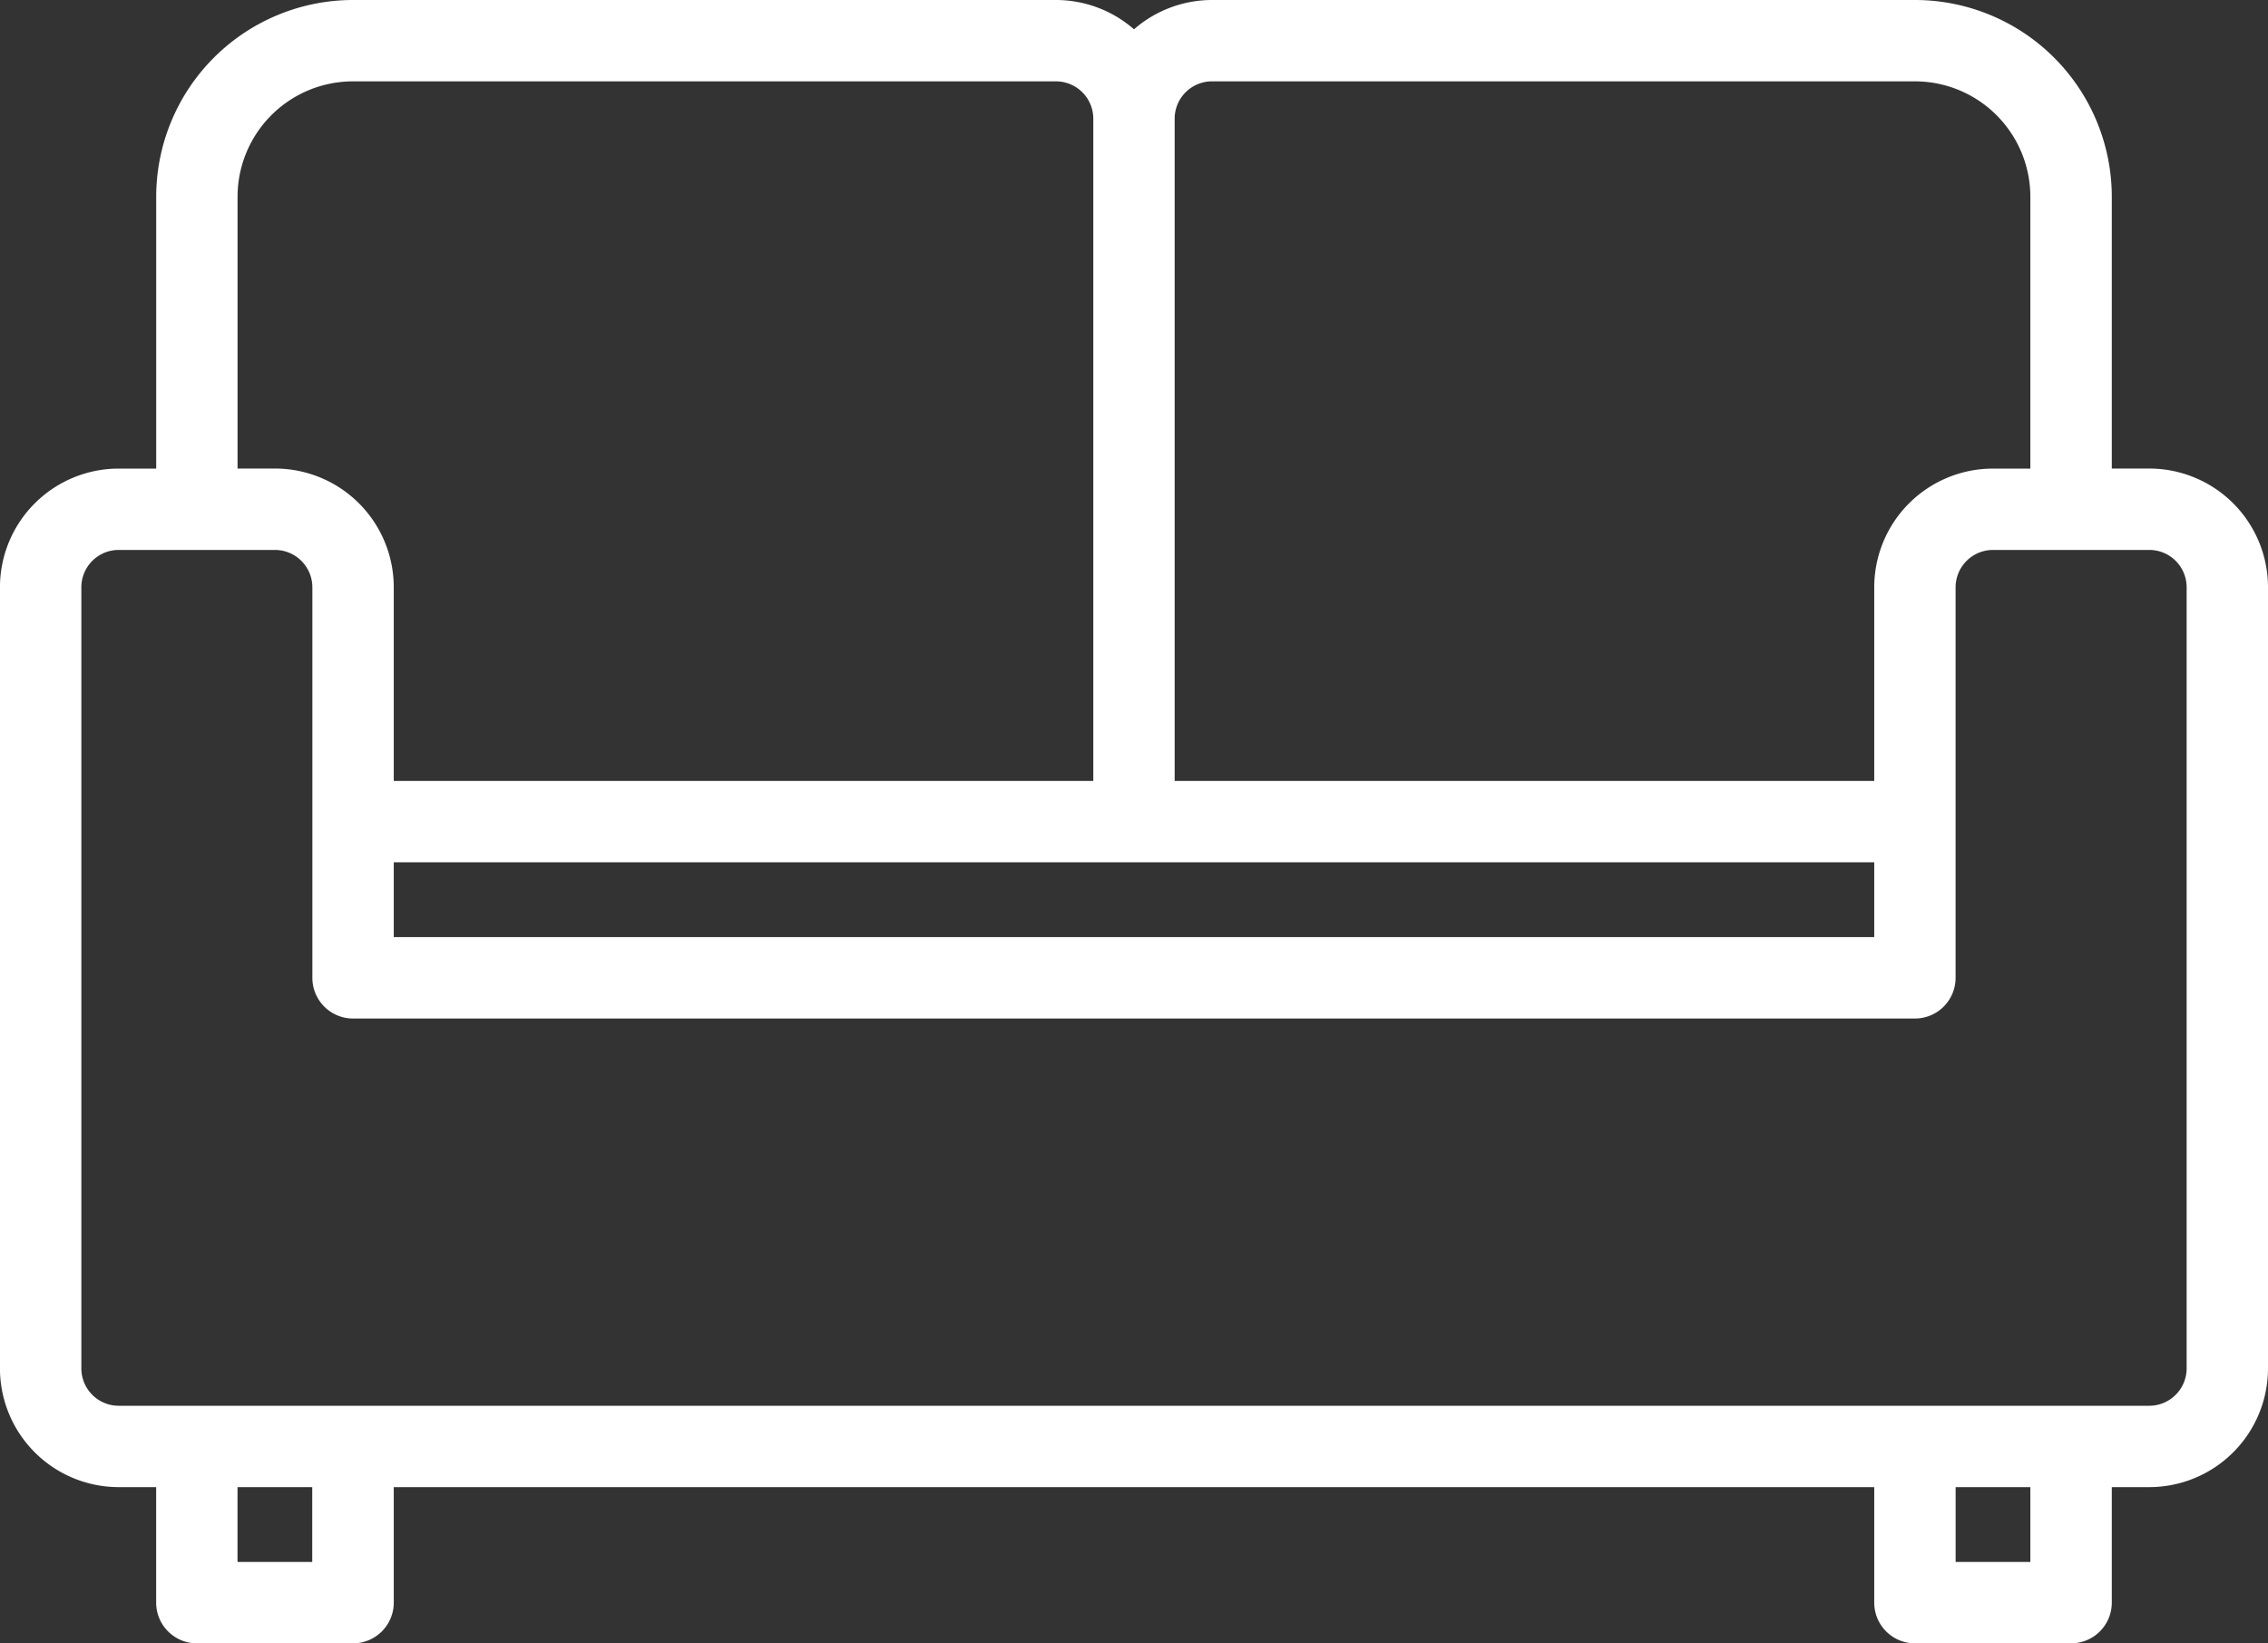
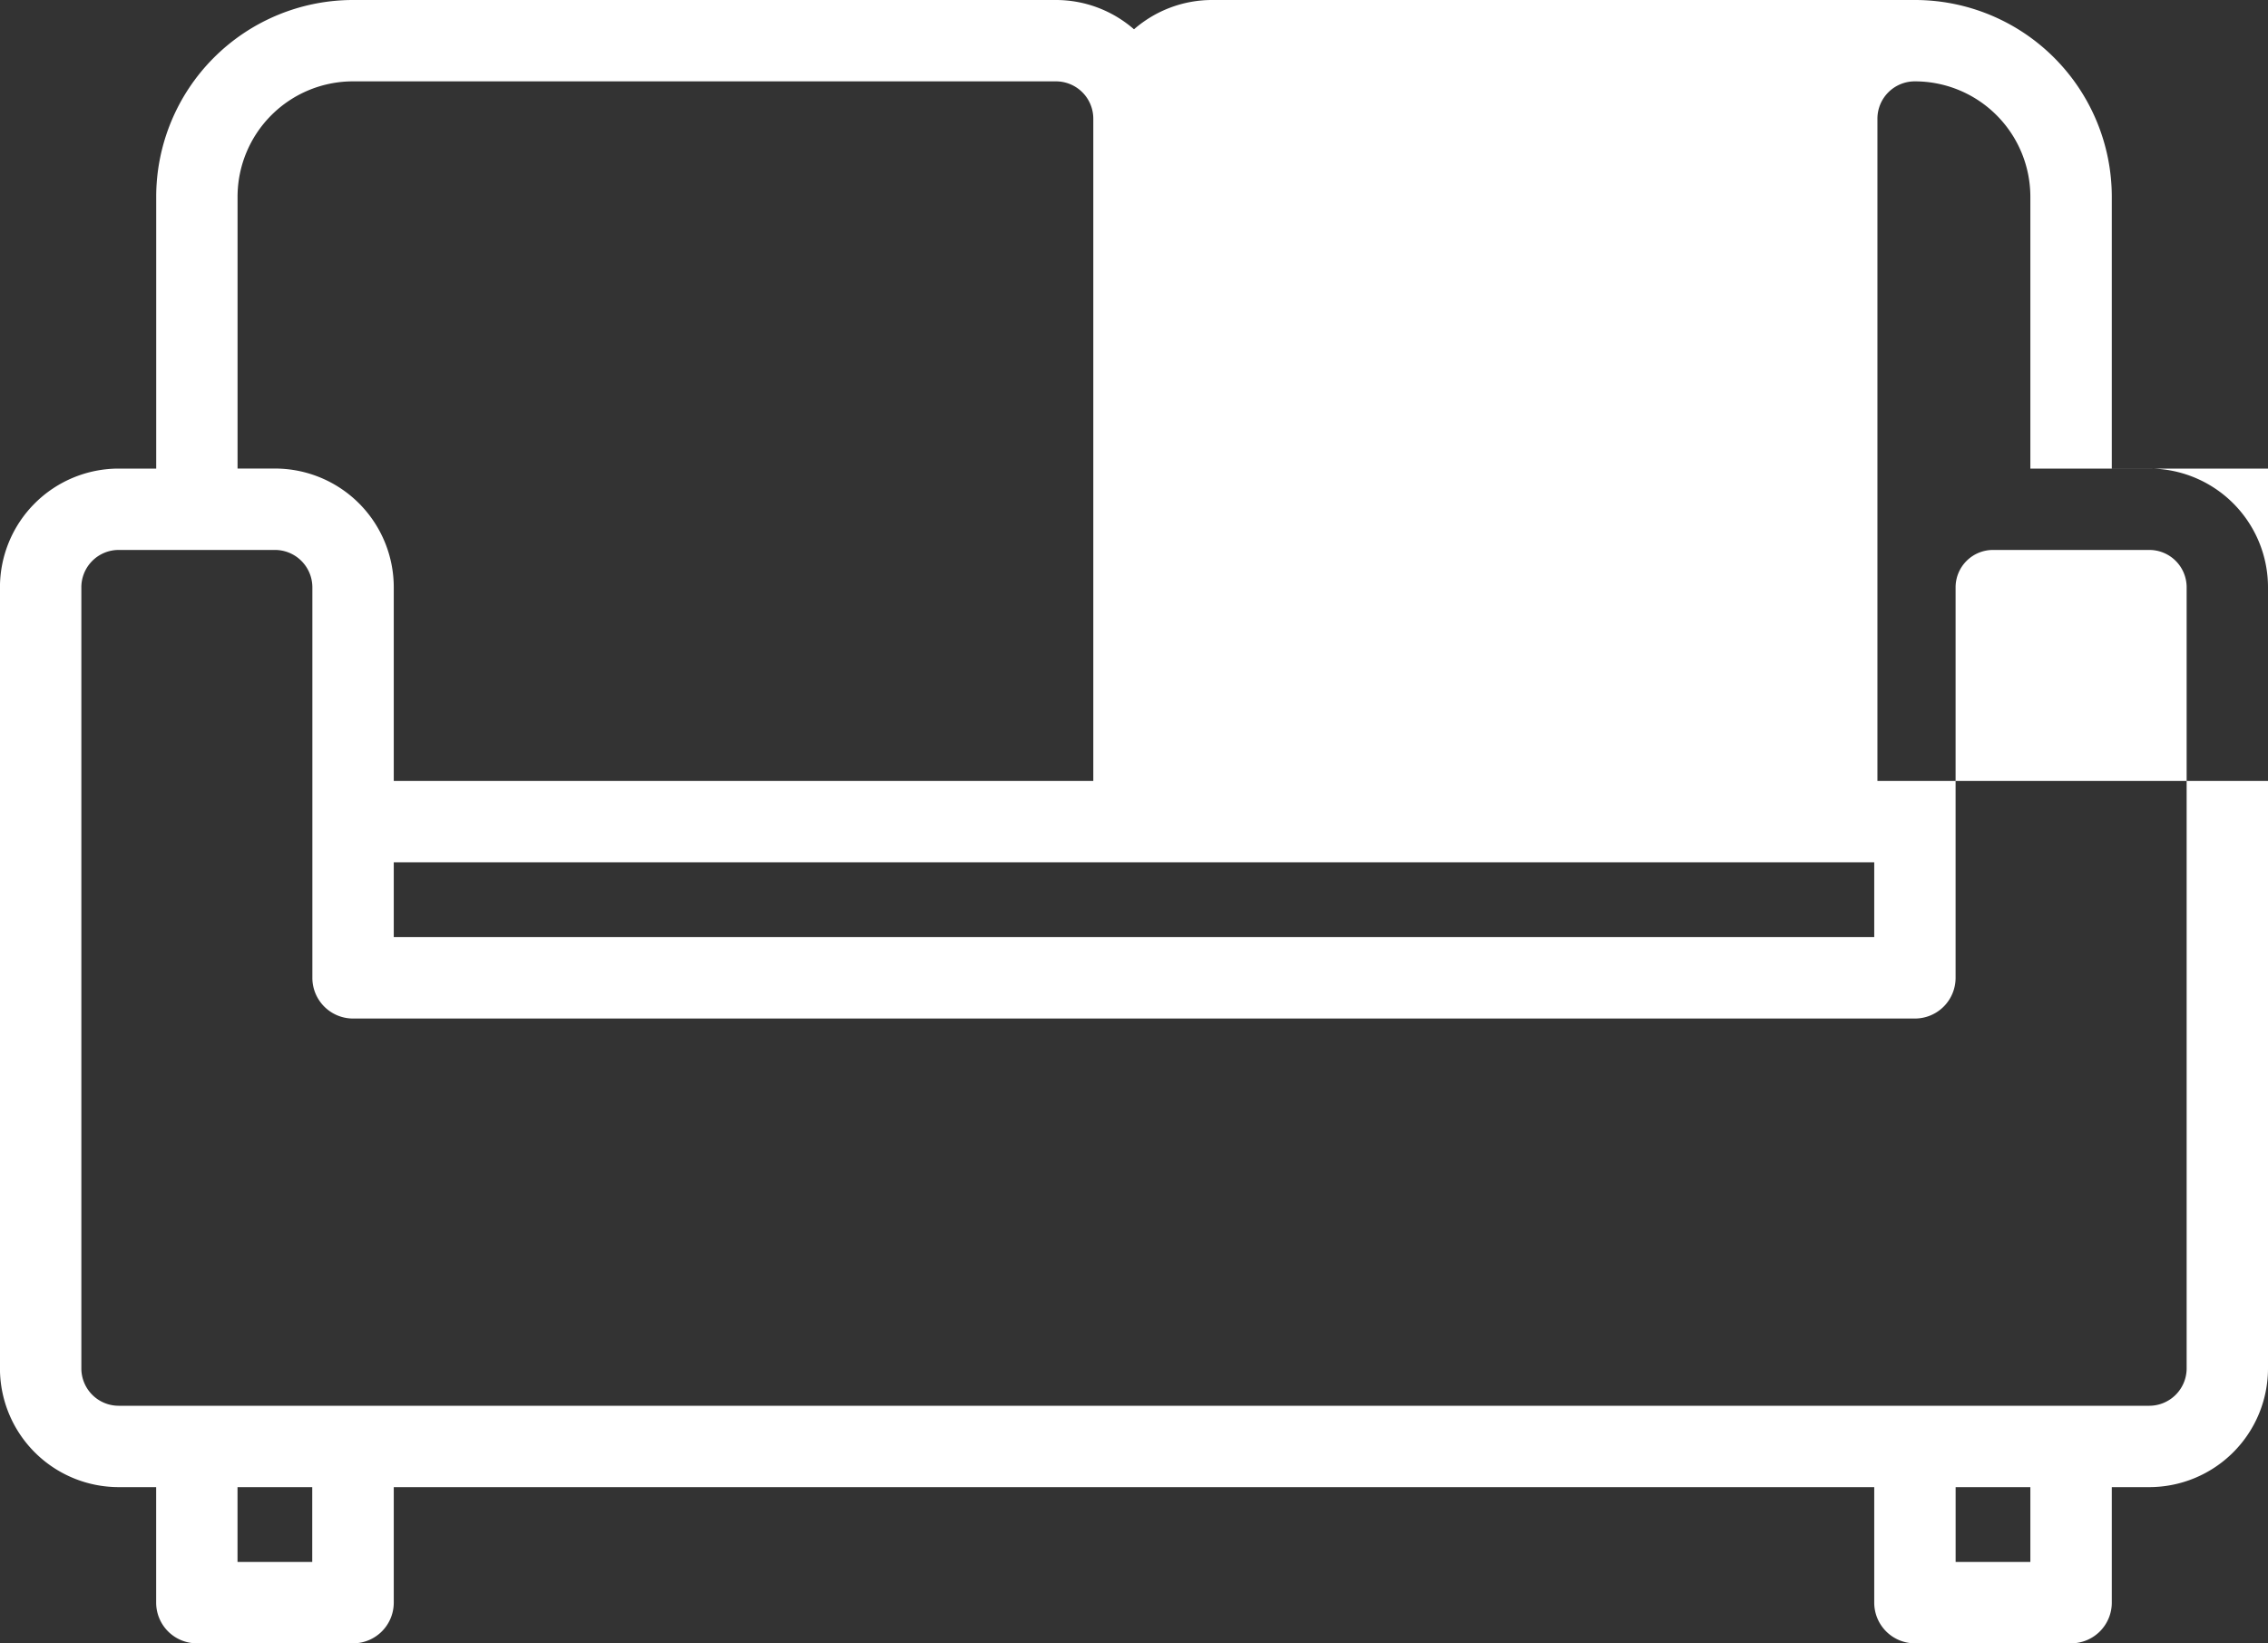
<svg xmlns="http://www.w3.org/2000/svg" width="53.33" height="38.639" viewBox="0 0 53.33 38.639">
  <rect x="0" y="0" width="53.33" height="38.639" fill="#333333" stroke="none" />
  <g id="fauteuil" transform="translate(0 0)">
-     <path id="Tracé_113629" data-name="Tracé 113629" d="M6.631,21.976V15.587a4.63,4.63,0,0,1,4.629-4.629H27.787a2.792,2.792,0,0,1,1.836.689,2.792,2.792,0,0,1,1.836-.689H47.986a4.63,4.63,0,0,1,4.629,4.629v6.388h.88a2.793,2.793,0,0,1,2.793,2.793V43.132a2.793,2.793,0,0,1-2.793,2.793h-.88v2.716a.957.957,0,0,1-.957.957H47.986a.957.957,0,0,1-.957-.957V45.925H12.217v2.716a.957.957,0,0,1-.957.957H7.587a.957.957,0,0,1-.957-.957V45.925h-.88a2.793,2.793,0,0,1-2.793-2.793V24.769a2.793,2.793,0,0,1,2.793-2.793h.88ZM48.943,45.925v1.759H50.7V45.925Zm-40.4,0v1.759H10.3V45.925ZM53.495,23.889H49.822a.88.88,0,0,0-.88.88V33.95a.957.957,0,0,1-.957.957H11.26a.957.957,0,0,1-.957-.957V24.769a.88.88,0,0,0-.88-.88H5.751a.878.878,0,0,0-.88.88V43.132a.878.878,0,0,0,.88.88H53.495a.88.88,0,0,0,.88-.88V24.769a.878.878,0,0,0-.88-.88Zm-6.466,7.345H12.217v1.759H47.029ZM28.666,29.321V13.751a.878.878,0,0,0-.88-.88H11.26a2.715,2.715,0,0,0-2.716,2.716v6.388h.88a2.793,2.793,0,0,1,2.793,2.793v4.552ZM50.7,21.976V15.587a2.715,2.715,0,0,0-2.716-2.716H31.459a.878.878,0,0,0-.88.88v15.57h16.45V24.769a2.793,2.793,0,0,1,2.793-2.793Z" transform="translate(-2.958 -10.958)" fill="#fff" fill-rule="evenodd" />
+     <path id="Tracé_113629" data-name="Tracé 113629" d="M6.631,21.976V15.587a4.63,4.63,0,0,1,4.629-4.629H27.787a2.792,2.792,0,0,1,1.836.689,2.792,2.792,0,0,1,1.836-.689H47.986a4.63,4.63,0,0,1,4.629,4.629v6.388h.88a2.793,2.793,0,0,1,2.793,2.793V43.132a2.793,2.793,0,0,1-2.793,2.793h-.88v2.716a.957.957,0,0,1-.957.957H47.986a.957.957,0,0,1-.957-.957V45.925H12.217v2.716a.957.957,0,0,1-.957.957H7.587a.957.957,0,0,1-.957-.957V45.925h-.88a2.793,2.793,0,0,1-2.793-2.793V24.769a2.793,2.793,0,0,1,2.793-2.793h.88ZM48.943,45.925v1.759H50.7V45.925Zm-40.4,0v1.759H10.3V45.925ZM53.495,23.889H49.822a.88.88,0,0,0-.88.88V33.95a.957.957,0,0,1-.957.957H11.26a.957.957,0,0,1-.957-.957V24.769a.88.88,0,0,0-.88-.88H5.751a.878.878,0,0,0-.88.88V43.132a.878.878,0,0,0,.88.88H53.495a.88.88,0,0,0,.88-.88V24.769a.878.878,0,0,0-.88-.88Zm-6.466,7.345H12.217v1.759H47.029ZM28.666,29.321V13.751a.878.878,0,0,0-.88-.88H11.26a2.715,2.715,0,0,0-2.716,2.716v6.388h.88a2.793,2.793,0,0,1,2.793,2.793v4.552ZM50.7,21.976V15.587a2.715,2.715,0,0,0-2.716-2.716a.878.878,0,0,0-.88.88v15.57h16.45V24.769a2.793,2.793,0,0,1,2.793-2.793Z" transform="translate(-2.958 -10.958)" fill="#fff" fill-rule="evenodd" />
  </g>
</svg>